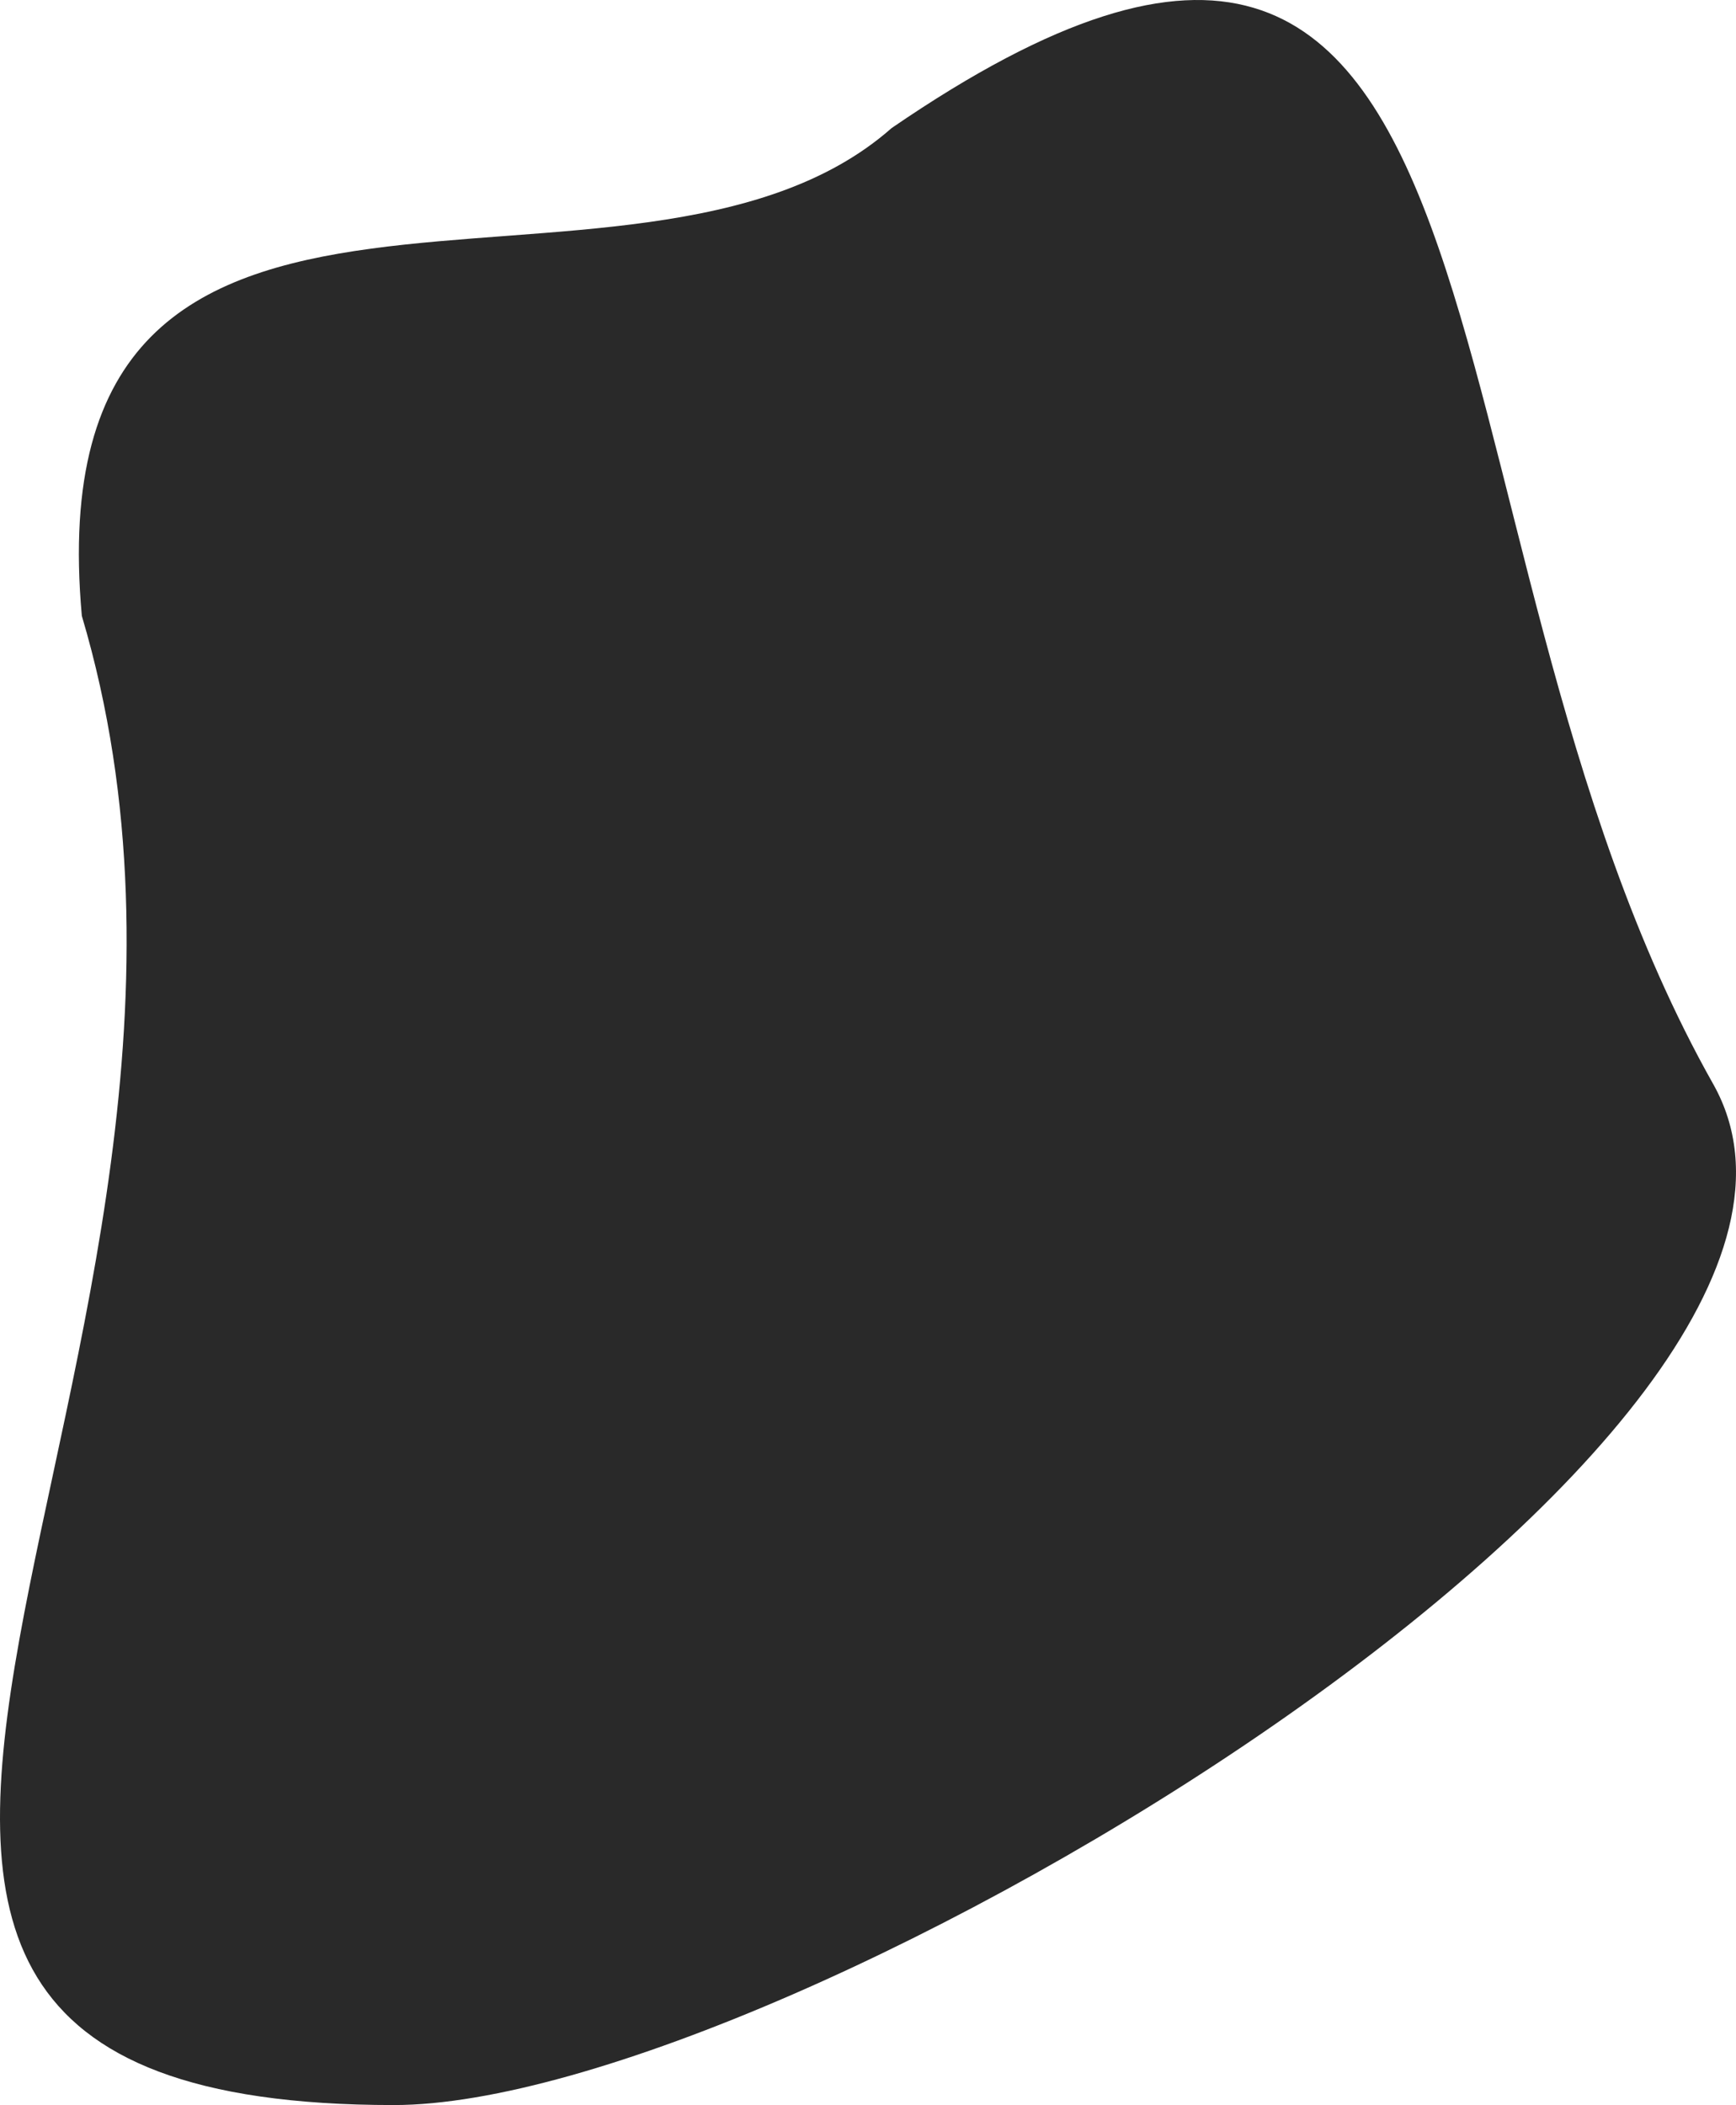
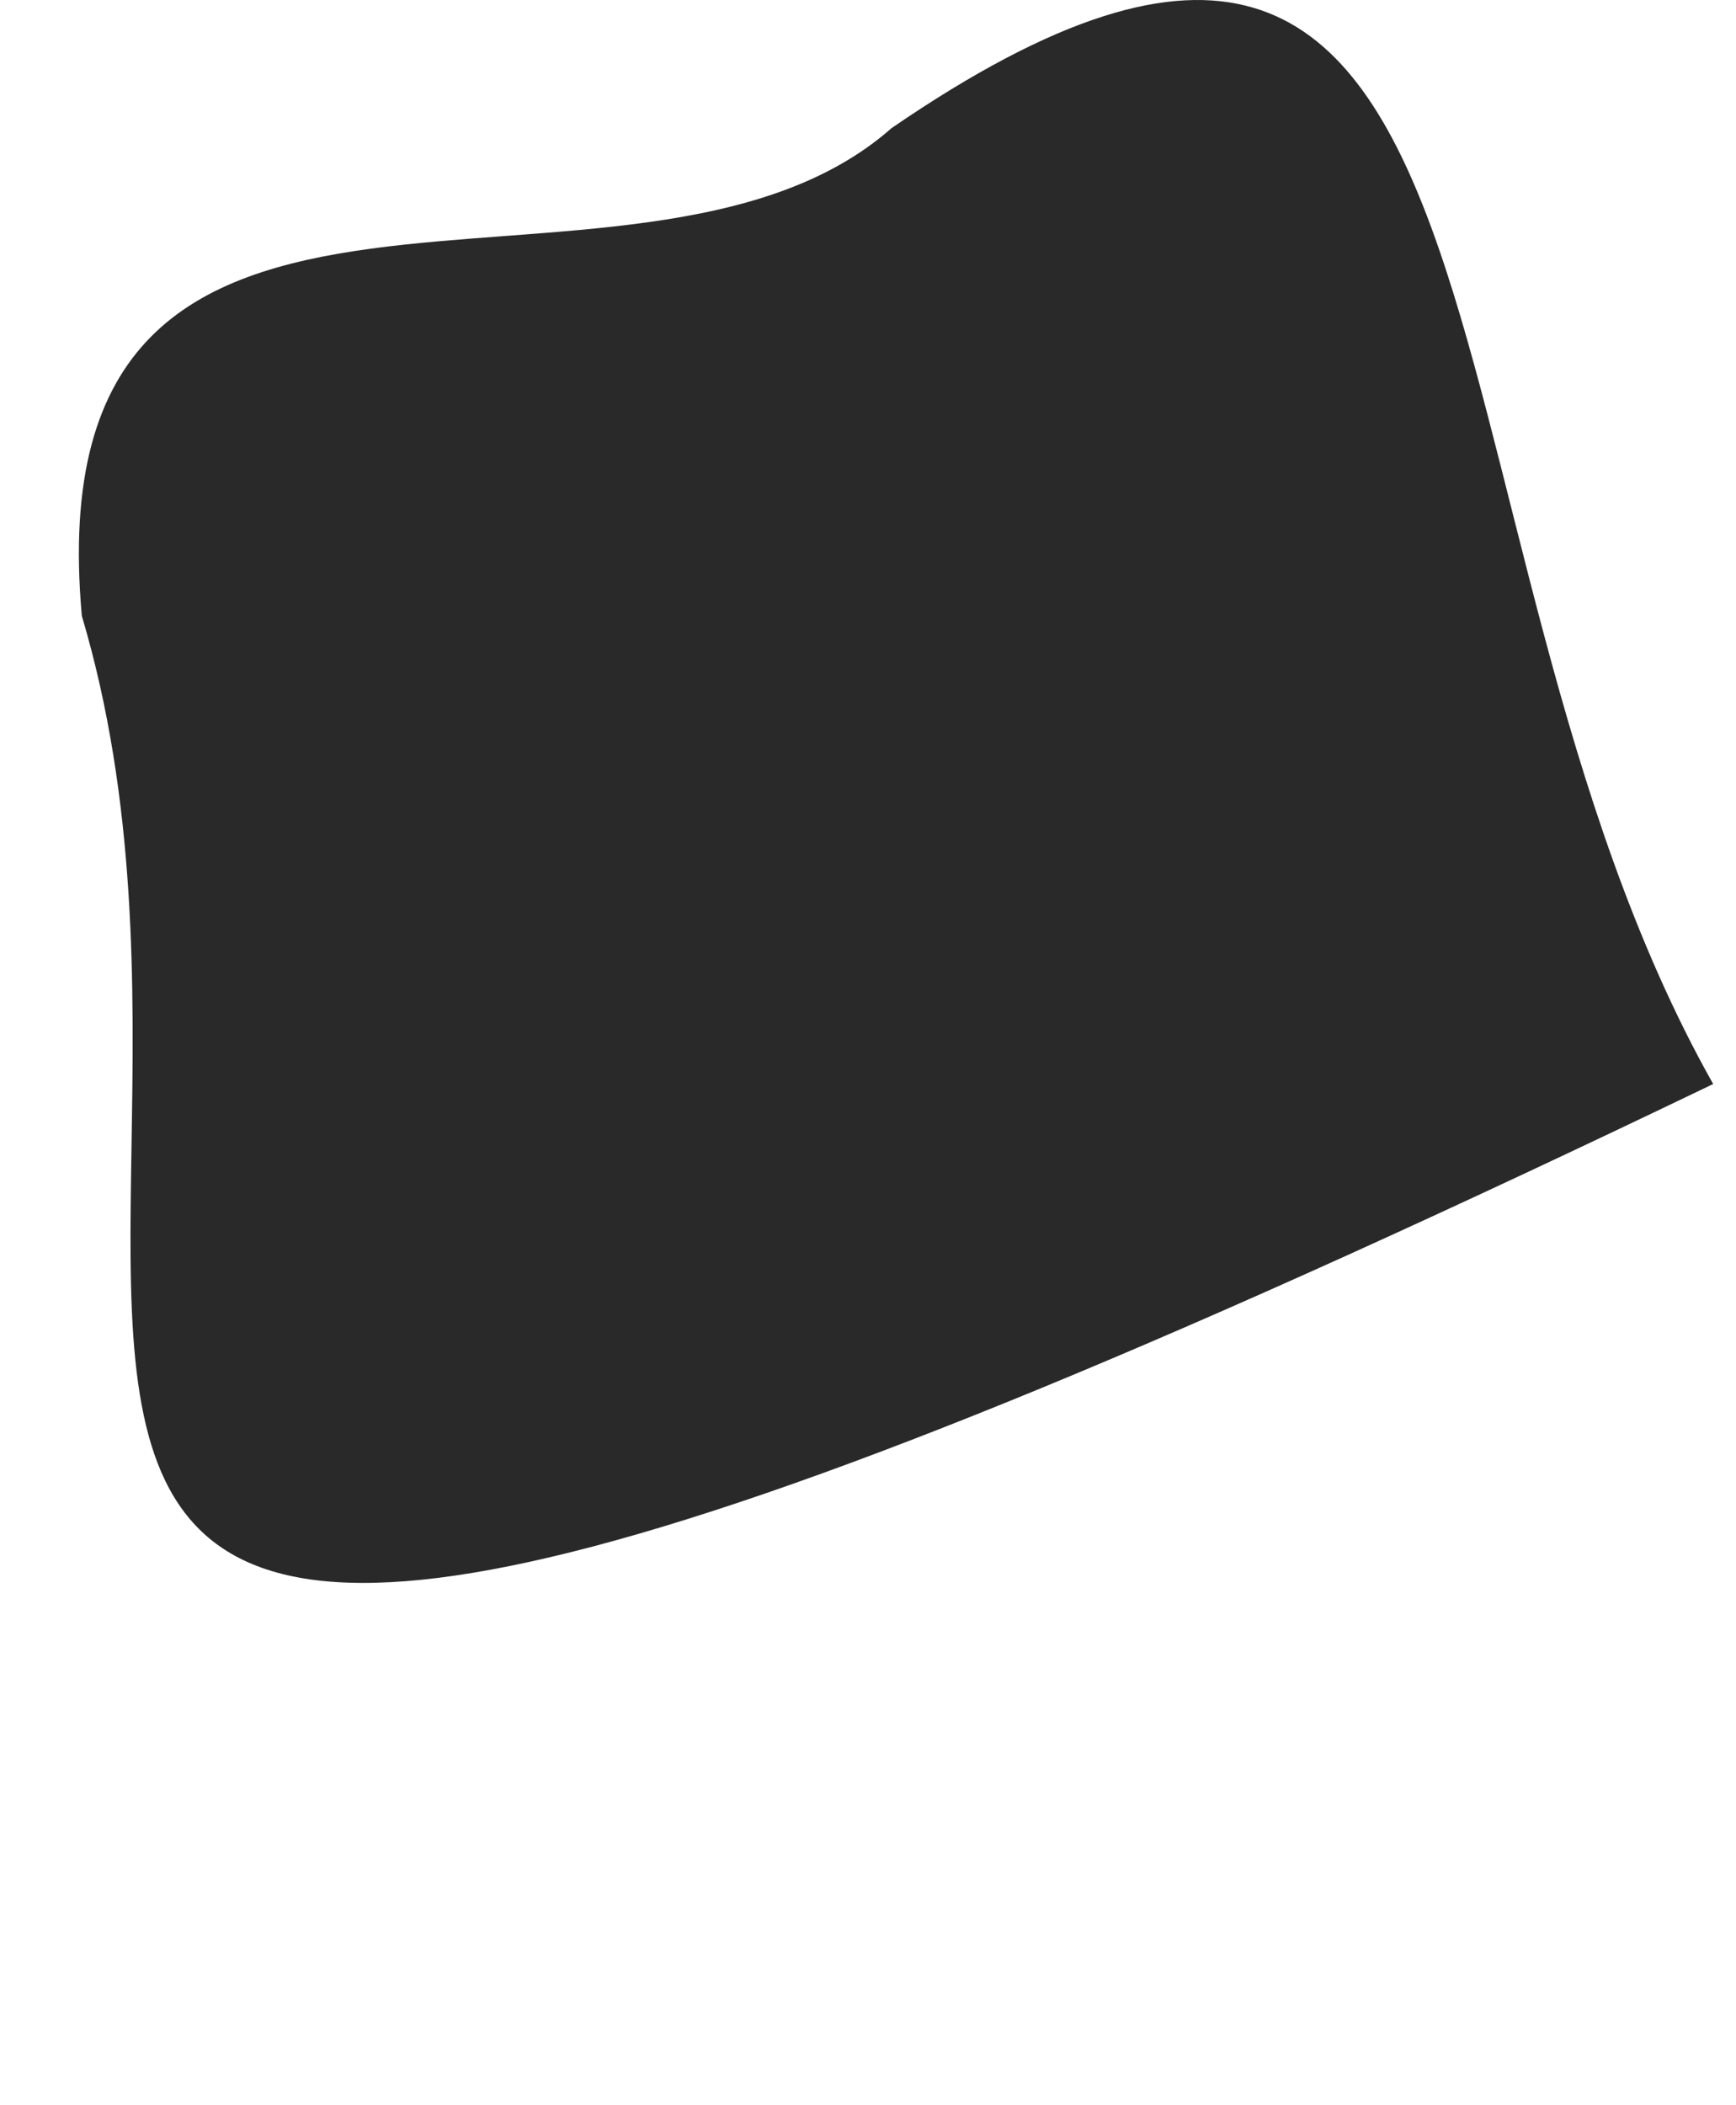
<svg xmlns="http://www.w3.org/2000/svg" width="5856" height="7100" viewBox="0 0 5856 7100" fill="none">
-   <path d="M5779.01 3656.2C6441.55 4831.26 2646.75 7100 1328.62 7100C-1383.66 7100 1022.6 4588.47 276.056 2077.33C106.383 200.06 2136.77 1199.91 3007.74 431.94C5230.42 -1092.08 4710.09 1760.39 5779.01 3656.2Z" fill="#292929" />
+   <path d="M5779.01 3656.2C-1383.66 7100 1022.6 4588.47 276.056 2077.33C106.383 200.06 2136.77 1199.91 3007.74 431.94C5230.42 -1092.08 4710.09 1760.39 5779.01 3656.2Z" fill="#292929" />
</svg>